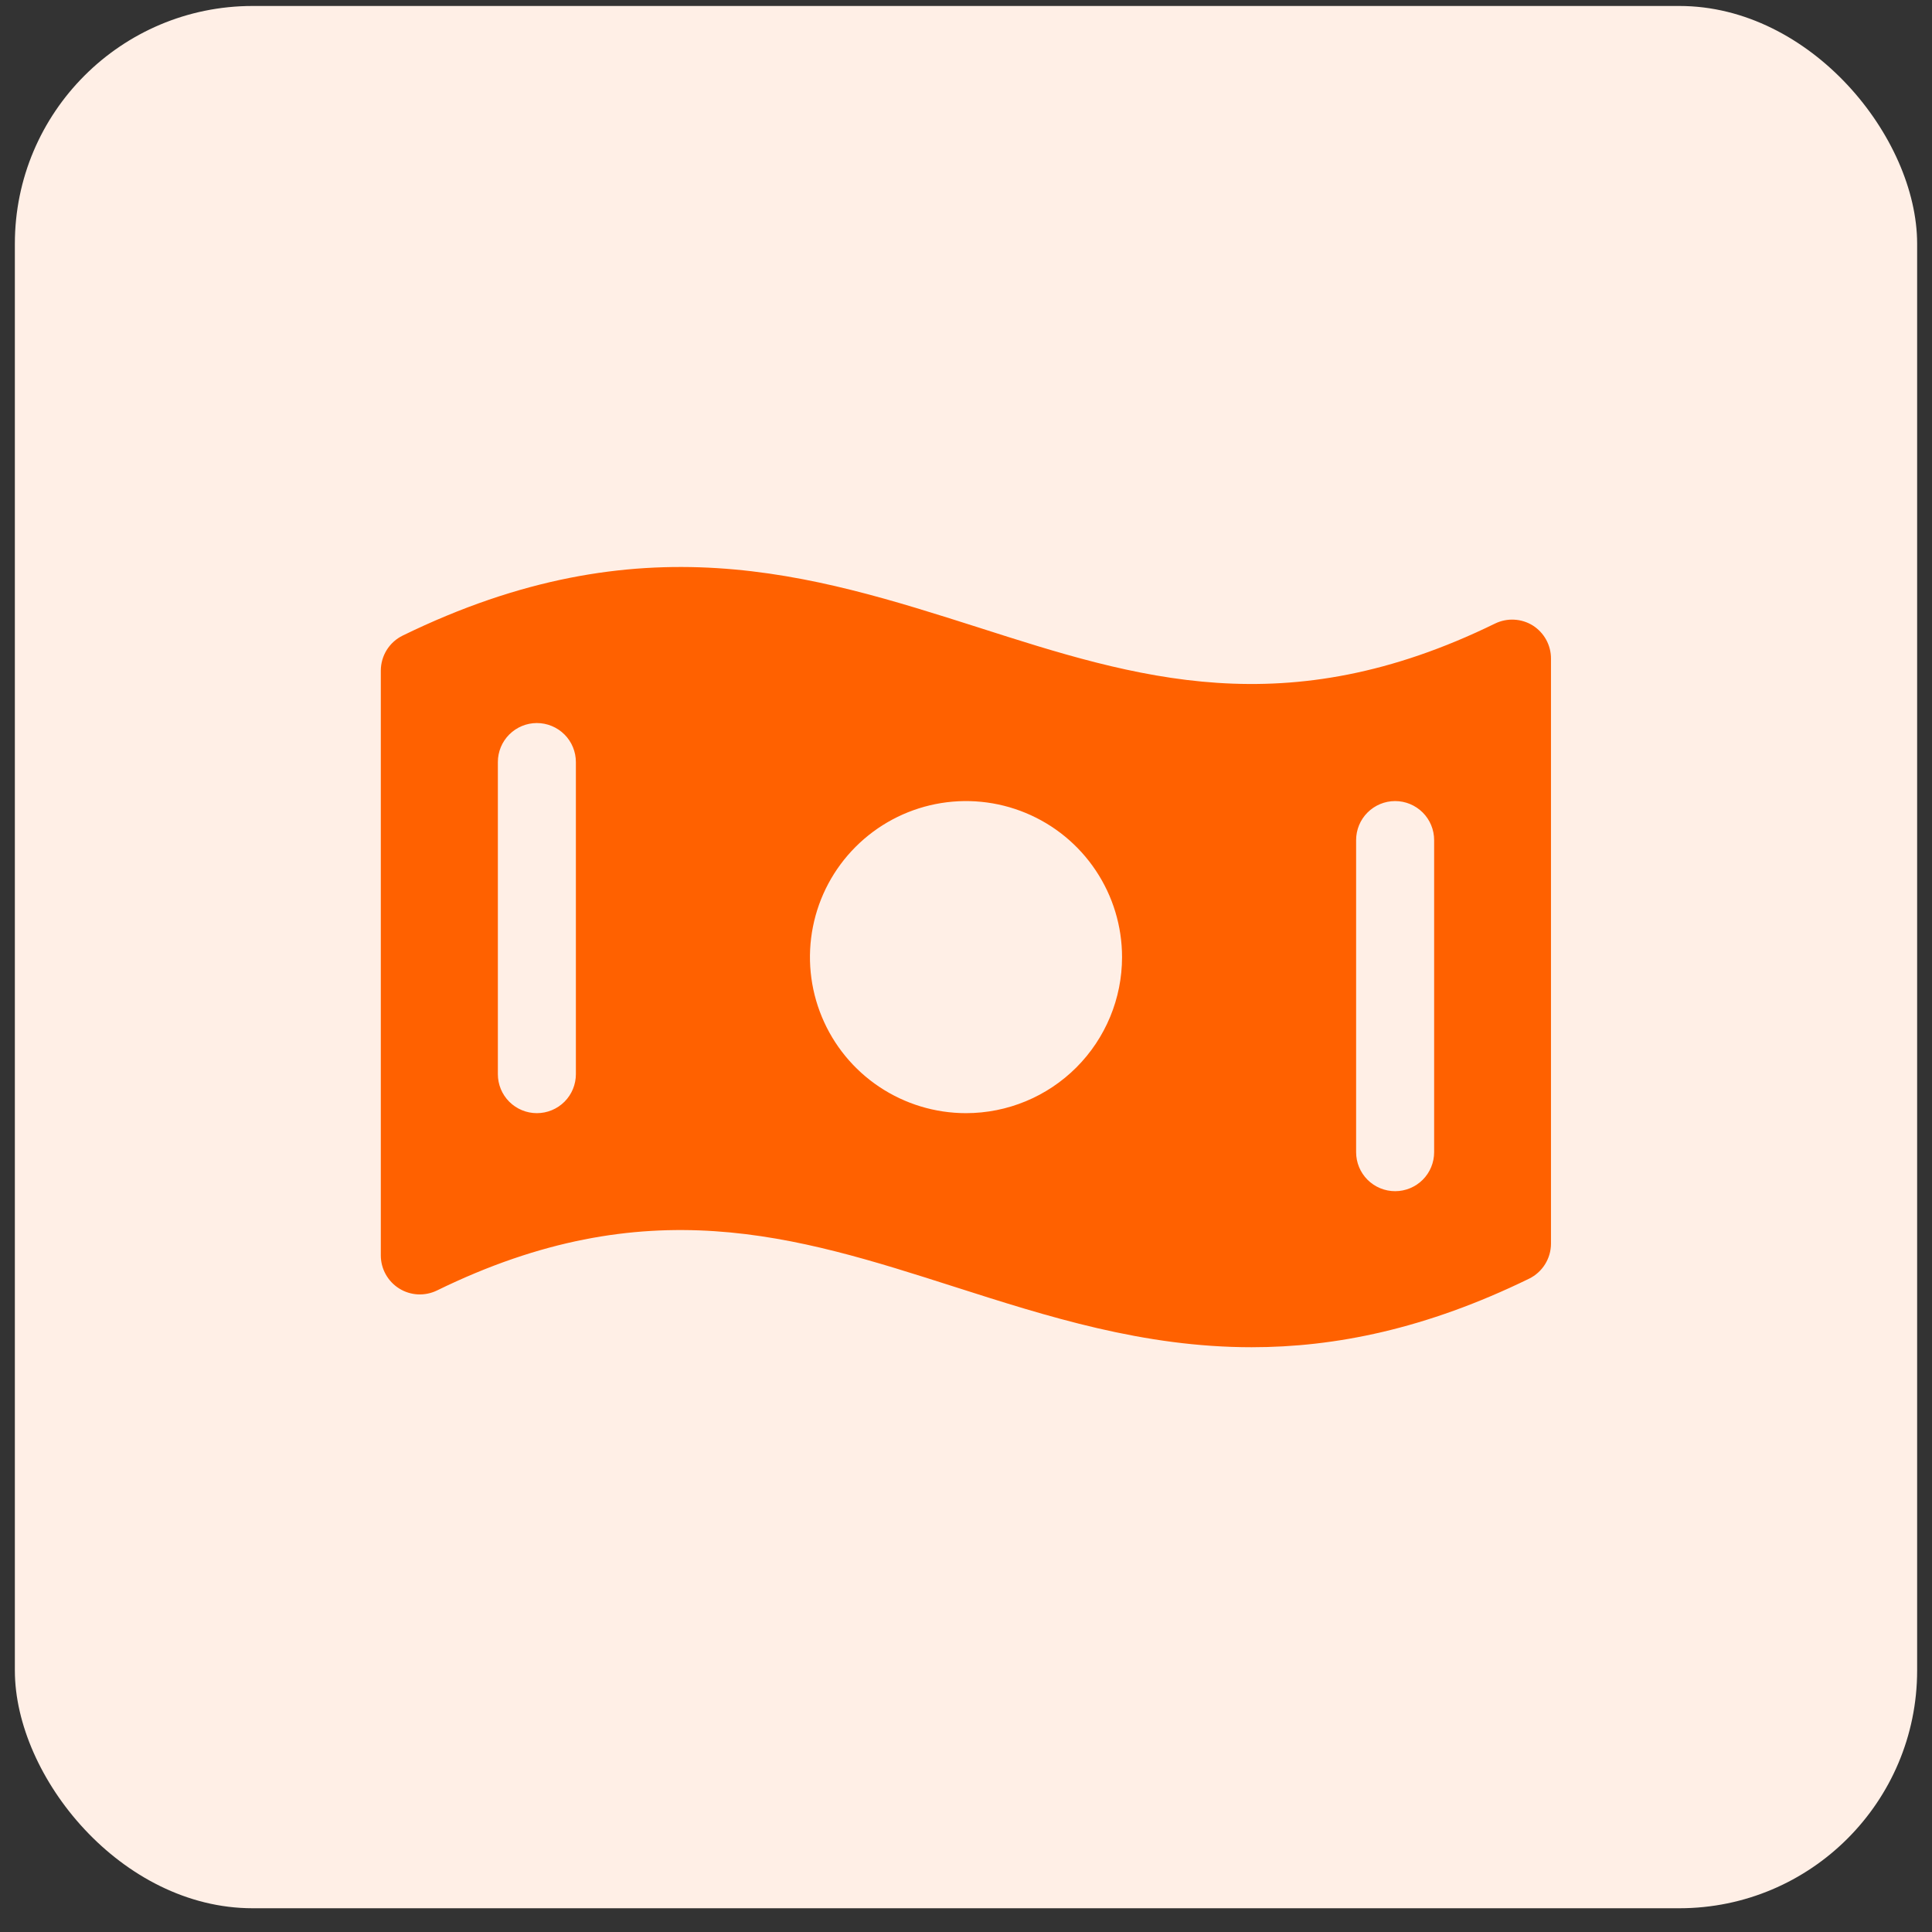
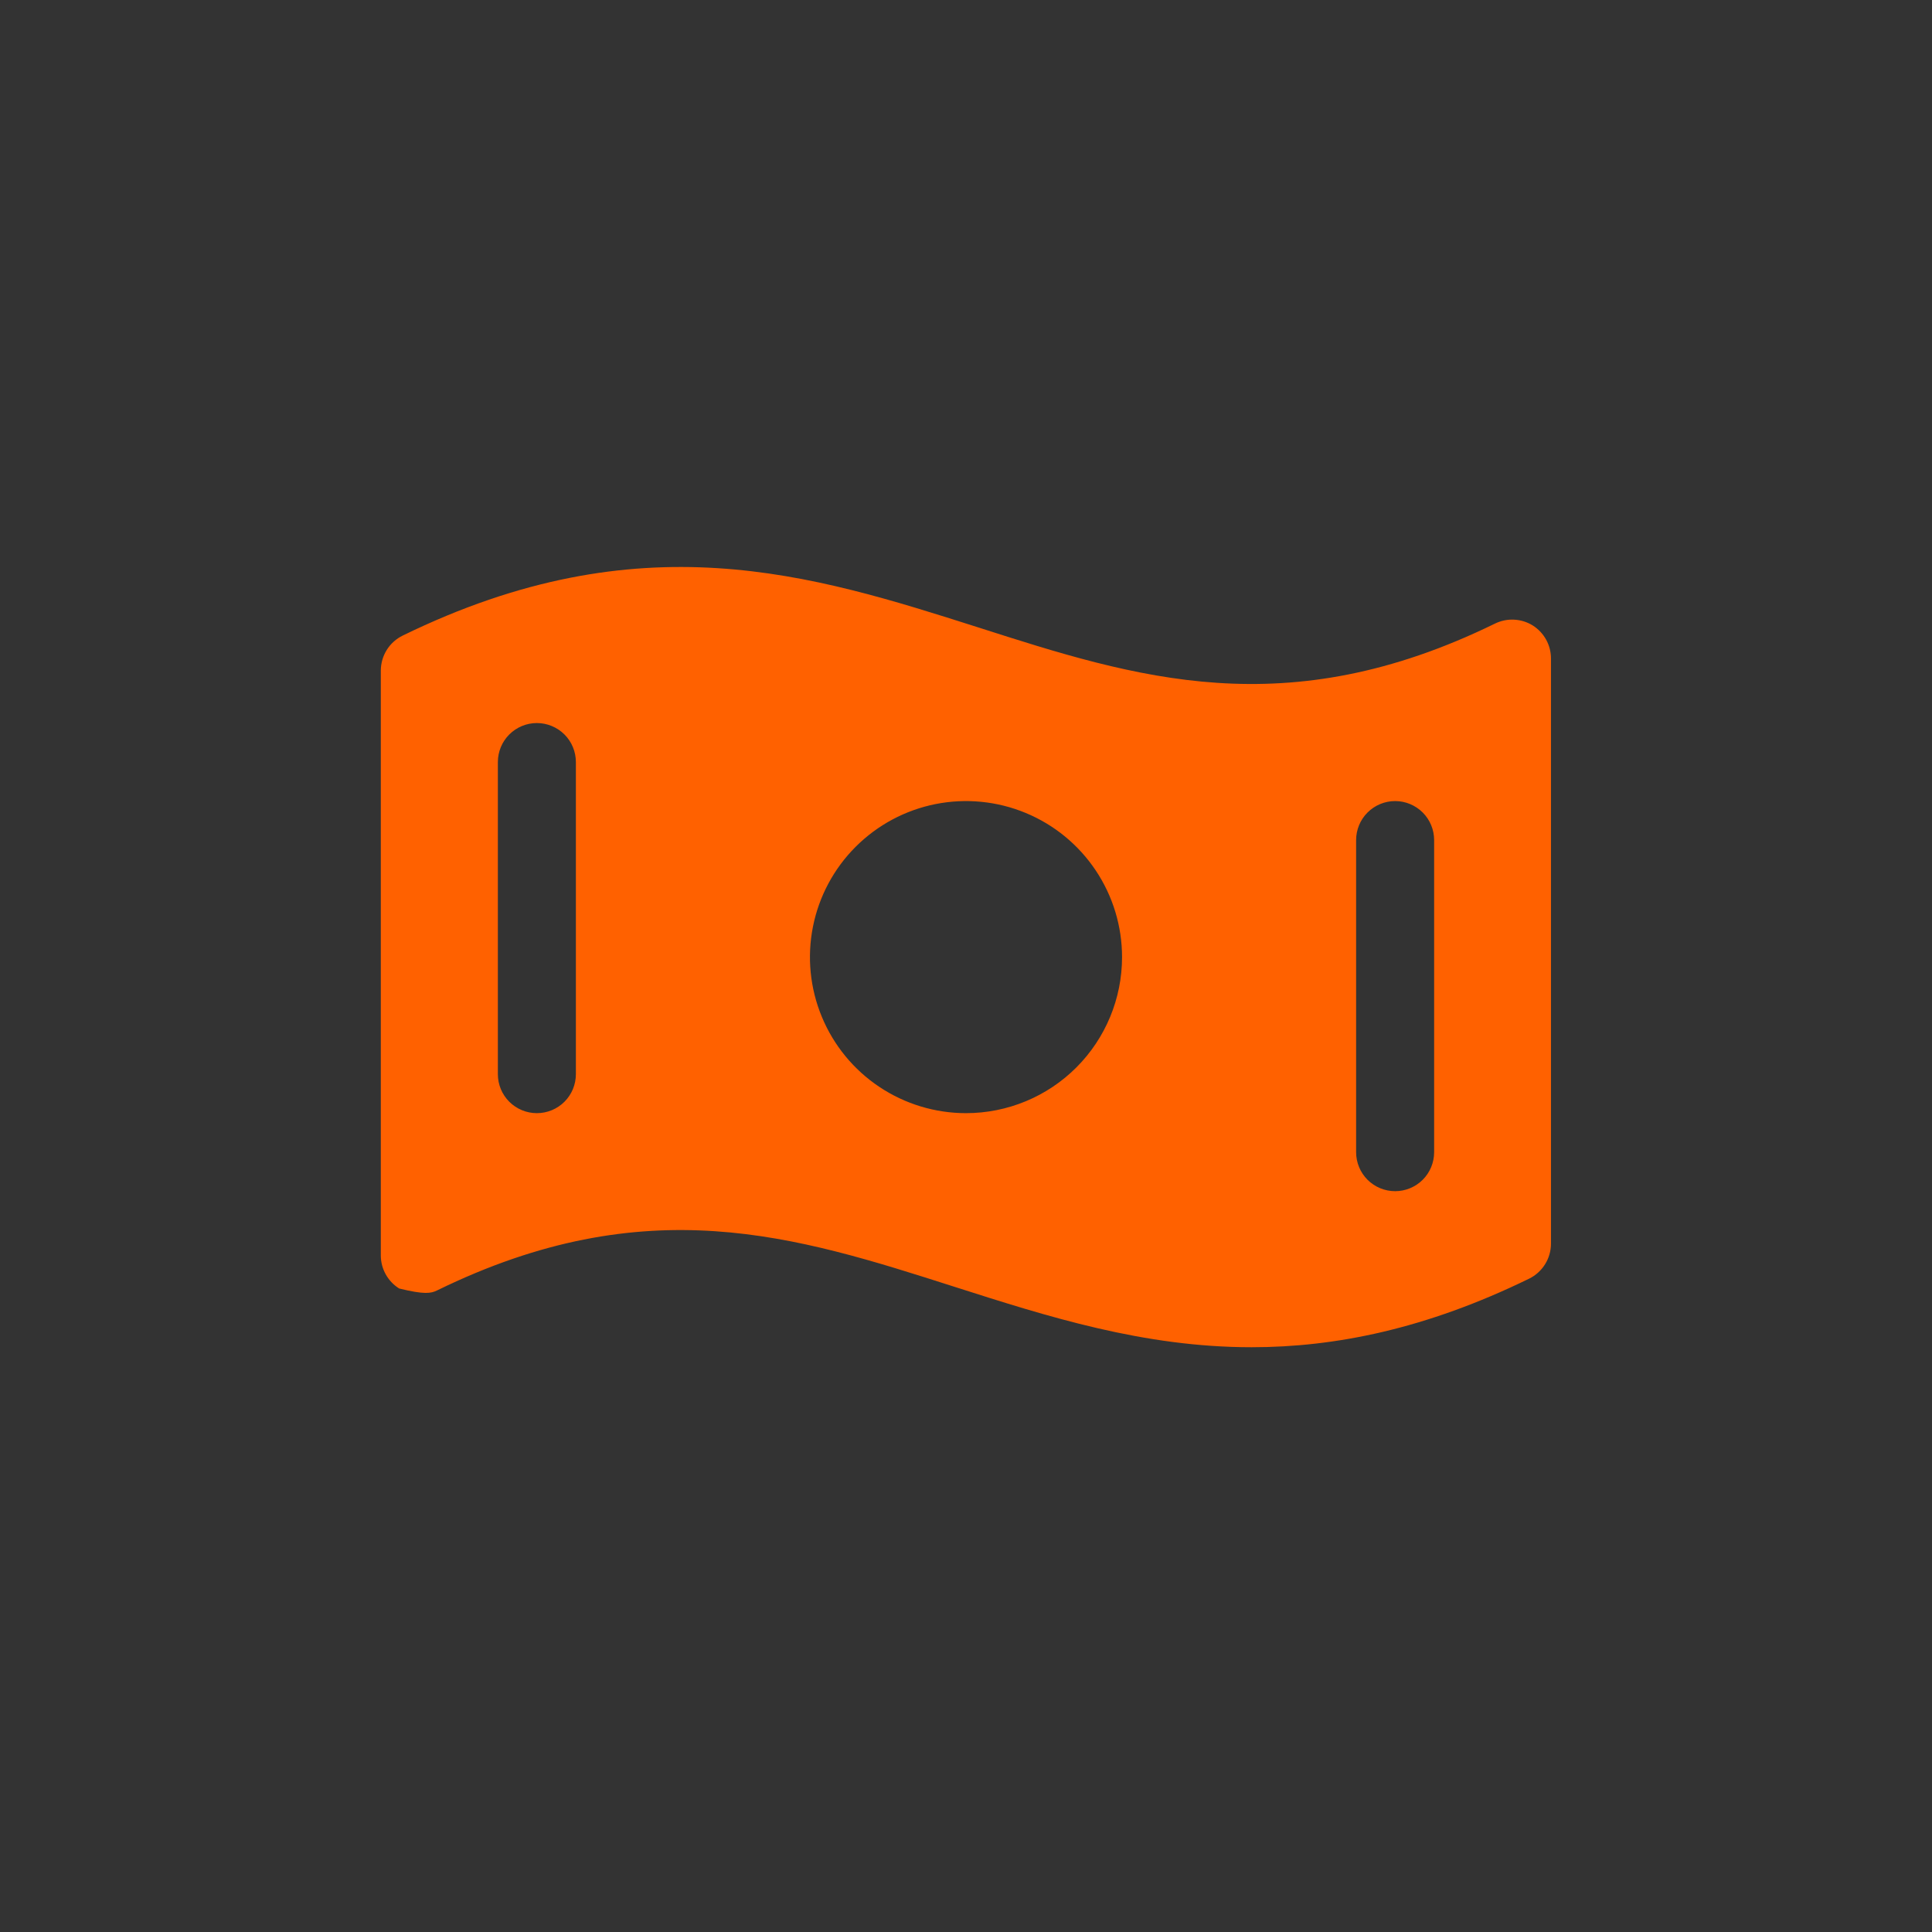
<svg xmlns="http://www.w3.org/2000/svg" width="65" height="65" viewBox="0 0 65 65" fill="none">
  <rect x="0" y="0" width="65" height="65" fill="#333333" stroke="none" />
-   <rect x="0.5" y="0.201" width="64" height="64" rx="8" fill="#FFEFE6" />
-   <path d="M51.571 21.045C51.382 20.927 51.166 20.859 50.943 20.848C50.721 20.836 50.499 20.882 50.299 20.979C43.256 24.425 38.226 22.81 32.908 21.107C27.316 19.327 21.541 17.482 13.549 21.383C13.328 21.491 13.142 21.658 13.012 21.866C12.882 22.075 12.813 22.315 12.812 22.561V42.237C12.812 42.46 12.869 42.679 12.977 42.873C13.085 43.068 13.241 43.232 13.43 43.35C13.618 43.468 13.834 43.536 14.057 43.548C14.279 43.559 14.501 43.514 14.701 43.417C21.744 39.971 26.774 41.586 32.1 43.289C35.256 44.298 38.472 45.326 42.108 45.326C44.911 45.326 47.969 44.716 51.444 43.02C51.665 42.912 51.851 42.744 51.981 42.536C52.111 42.328 52.181 42.087 52.181 41.842V22.166C52.183 21.942 52.128 21.722 52.021 21.526C51.914 21.33 51.759 21.165 51.571 21.045ZM19.375 36.139C19.375 36.487 19.237 36.821 18.991 37.067C18.744 37.313 18.411 37.451 18.062 37.451C17.714 37.451 17.381 37.313 17.134 37.067C16.888 36.821 16.75 36.487 16.75 36.139V25.639C16.75 25.291 16.888 24.957 17.134 24.711C17.381 24.465 17.714 24.326 18.062 24.326C18.411 24.326 18.744 24.465 18.991 24.711C19.237 24.957 19.375 25.291 19.375 25.639V36.139ZM32.5 37.451C31.462 37.451 30.447 37.143 29.583 36.566C28.72 35.99 28.047 35.17 27.65 34.21C27.252 33.251 27.148 32.195 27.351 31.177C27.553 30.159 28.053 29.223 28.788 28.489C29.522 27.755 30.457 27.255 31.476 27.052C32.494 26.85 33.55 26.953 34.509 27.351C35.468 27.748 36.288 28.421 36.865 29.285C37.442 30.148 37.75 31.163 37.75 32.201C37.75 33.594 37.197 34.929 36.212 35.914C35.228 36.898 33.892 37.451 32.5 37.451ZM48.25 38.764C48.25 39.112 48.112 39.446 47.866 39.692C47.619 39.938 47.286 40.076 46.938 40.076C46.589 40.076 46.256 39.938 46.009 39.692C45.763 39.446 45.625 39.112 45.625 38.764V28.264C45.625 27.916 45.763 27.582 46.009 27.336C46.256 27.09 46.589 26.951 46.938 26.951C47.286 26.951 47.619 27.09 47.866 27.336C48.112 27.582 48.25 27.916 48.25 28.264V38.764Z" fill="#FF6100" />
+   <path d="M51.571 21.045C51.382 20.927 51.166 20.859 50.943 20.848C50.721 20.836 50.499 20.882 50.299 20.979C43.256 24.425 38.226 22.81 32.908 21.107C27.316 19.327 21.541 17.482 13.549 21.383C13.328 21.491 13.142 21.658 13.012 21.866C12.882 22.075 12.813 22.315 12.812 22.561V42.237C12.812 42.46 12.869 42.679 12.977 42.873C13.085 43.068 13.241 43.232 13.43 43.35C14.279 43.559 14.501 43.514 14.701 43.417C21.744 39.971 26.774 41.586 32.1 43.289C35.256 44.298 38.472 45.326 42.108 45.326C44.911 45.326 47.969 44.716 51.444 43.02C51.665 42.912 51.851 42.744 51.981 42.536C52.111 42.328 52.181 42.087 52.181 41.842V22.166C52.183 21.942 52.128 21.722 52.021 21.526C51.914 21.33 51.759 21.165 51.571 21.045ZM19.375 36.139C19.375 36.487 19.237 36.821 18.991 37.067C18.744 37.313 18.411 37.451 18.062 37.451C17.714 37.451 17.381 37.313 17.134 37.067C16.888 36.821 16.75 36.487 16.75 36.139V25.639C16.75 25.291 16.888 24.957 17.134 24.711C17.381 24.465 17.714 24.326 18.062 24.326C18.411 24.326 18.744 24.465 18.991 24.711C19.237 24.957 19.375 25.291 19.375 25.639V36.139ZM32.5 37.451C31.462 37.451 30.447 37.143 29.583 36.566C28.72 35.99 28.047 35.17 27.65 34.21C27.252 33.251 27.148 32.195 27.351 31.177C27.553 30.159 28.053 29.223 28.788 28.489C29.522 27.755 30.457 27.255 31.476 27.052C32.494 26.85 33.55 26.953 34.509 27.351C35.468 27.748 36.288 28.421 36.865 29.285C37.442 30.148 37.75 31.163 37.75 32.201C37.75 33.594 37.197 34.929 36.212 35.914C35.228 36.898 33.892 37.451 32.5 37.451ZM48.25 38.764C48.25 39.112 48.112 39.446 47.866 39.692C47.619 39.938 47.286 40.076 46.938 40.076C46.589 40.076 46.256 39.938 46.009 39.692C45.763 39.446 45.625 39.112 45.625 38.764V28.264C45.625 27.916 45.763 27.582 46.009 27.336C46.256 27.09 46.589 26.951 46.938 26.951C47.286 26.951 47.619 27.09 47.866 27.336C48.112 27.582 48.25 27.916 48.25 28.264V38.764Z" fill="#FF6100" />
</svg>